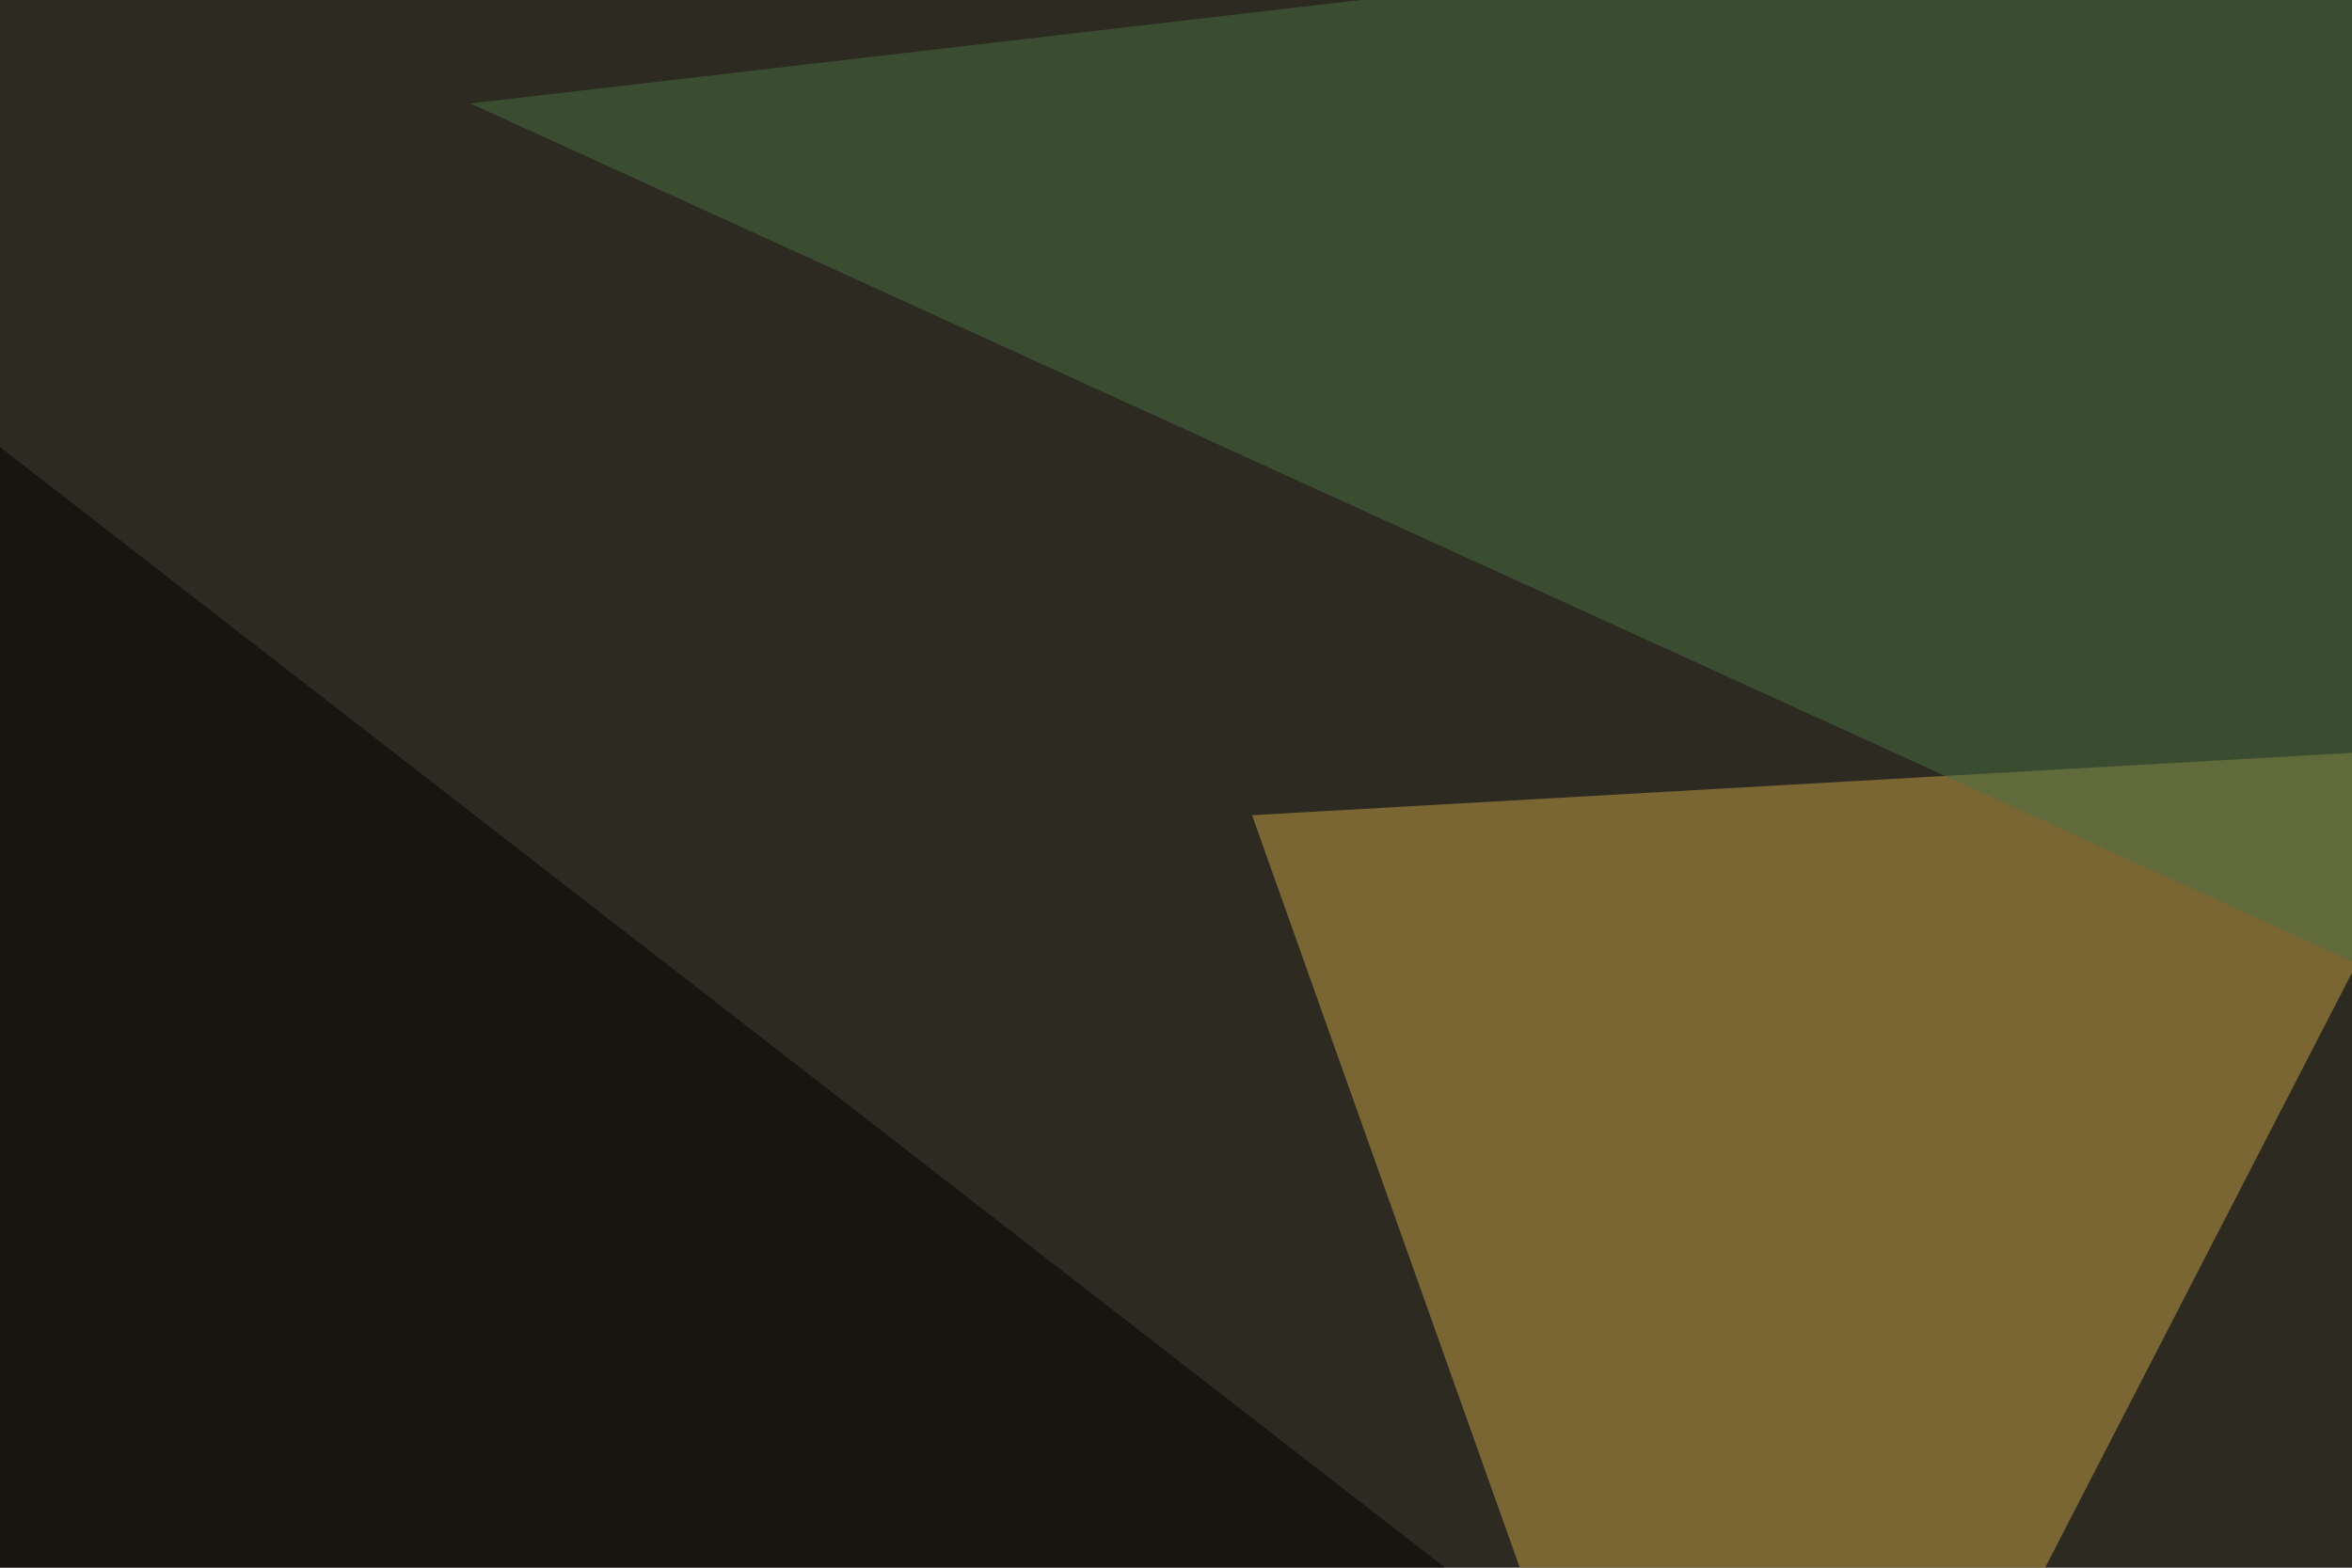
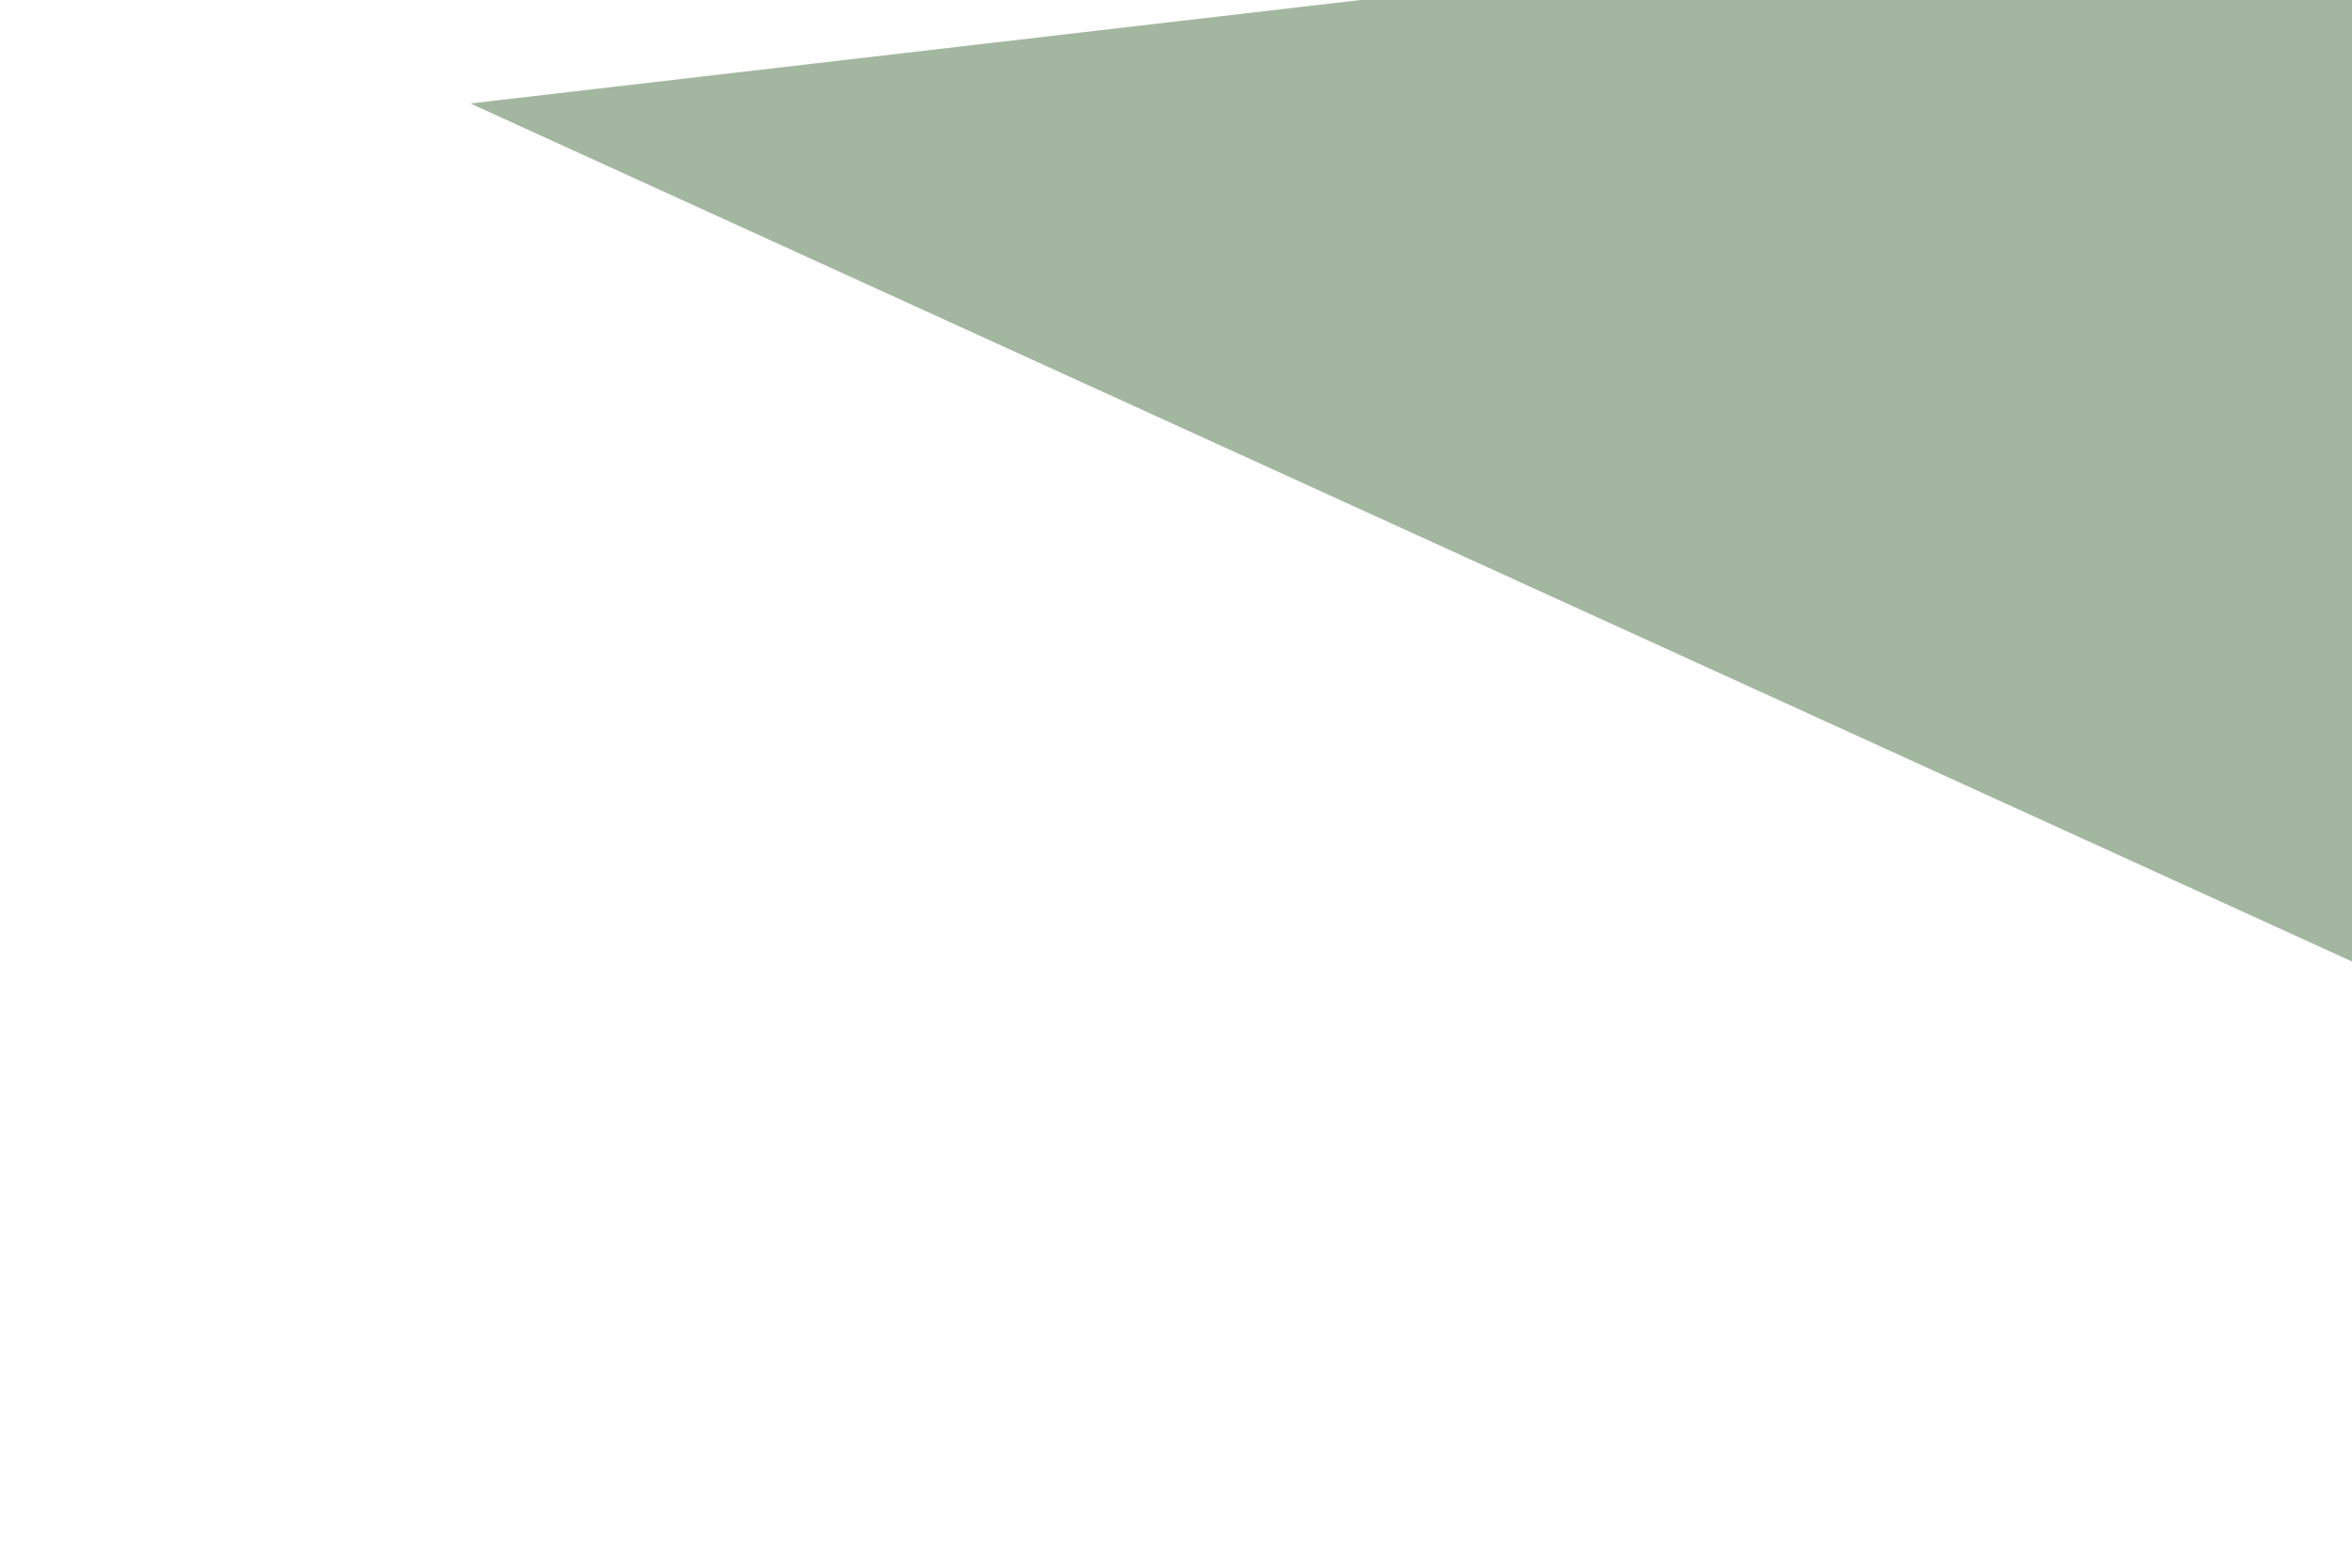
<svg xmlns="http://www.w3.org/2000/svg" width="300" height="200">
  <filter id="a">
    <feGaussianBlur stdDeviation="55" />
  </filter>
-   <rect width="100%" height="100%" fill="#2c2a21" />
  <g filter="url(#a)">
    <g fill-opacity=".5">
-       <path fill="#ffcaa1" d="M681.2 227L402.8 48.4l313.5 366.3z" />
-       <path d="M619.6 537.6l-624-3-3-483.3z" />
-       <path fill="#c8a346" d="M159.7 104l61.5 172.9 93.7-181.7z" />
      <path fill="#497042" d="M561 241.7L60 13.2l504-58.6z" />
    </g>
  </g>
</svg>